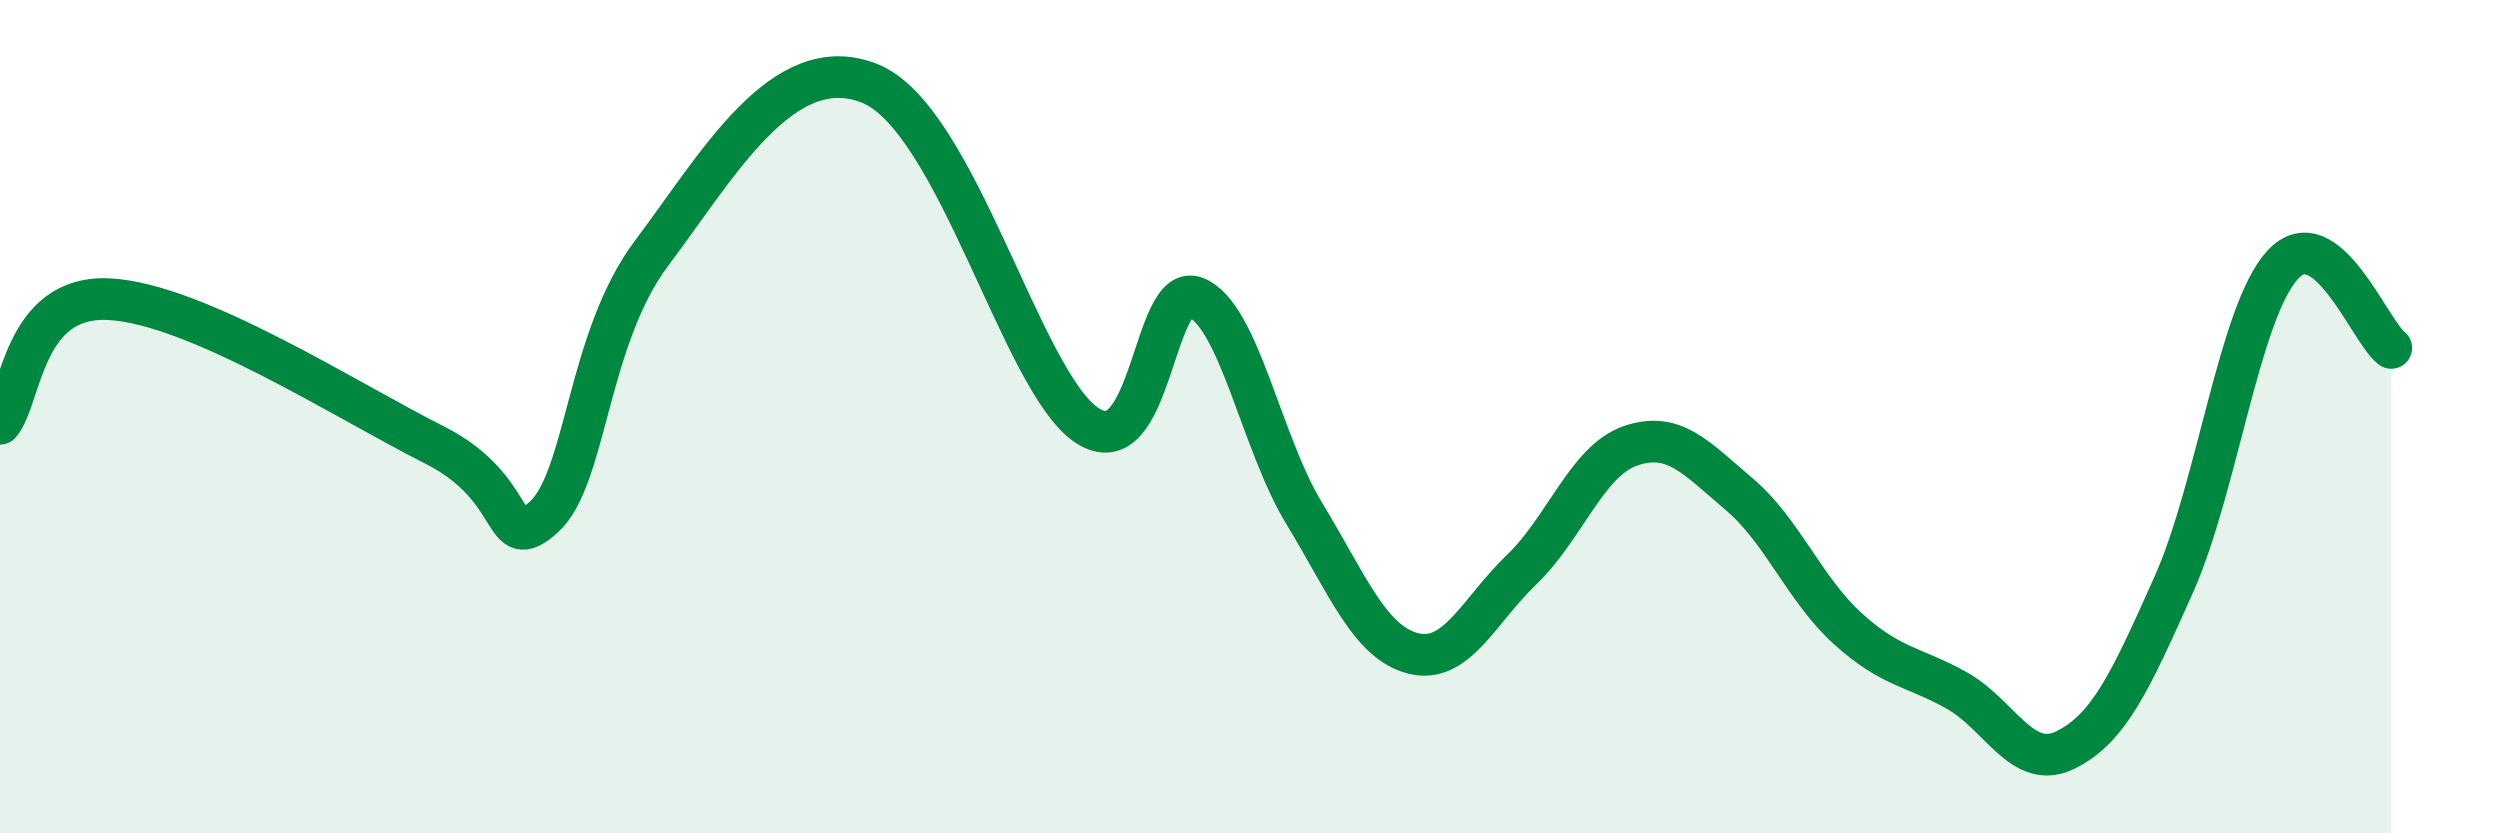
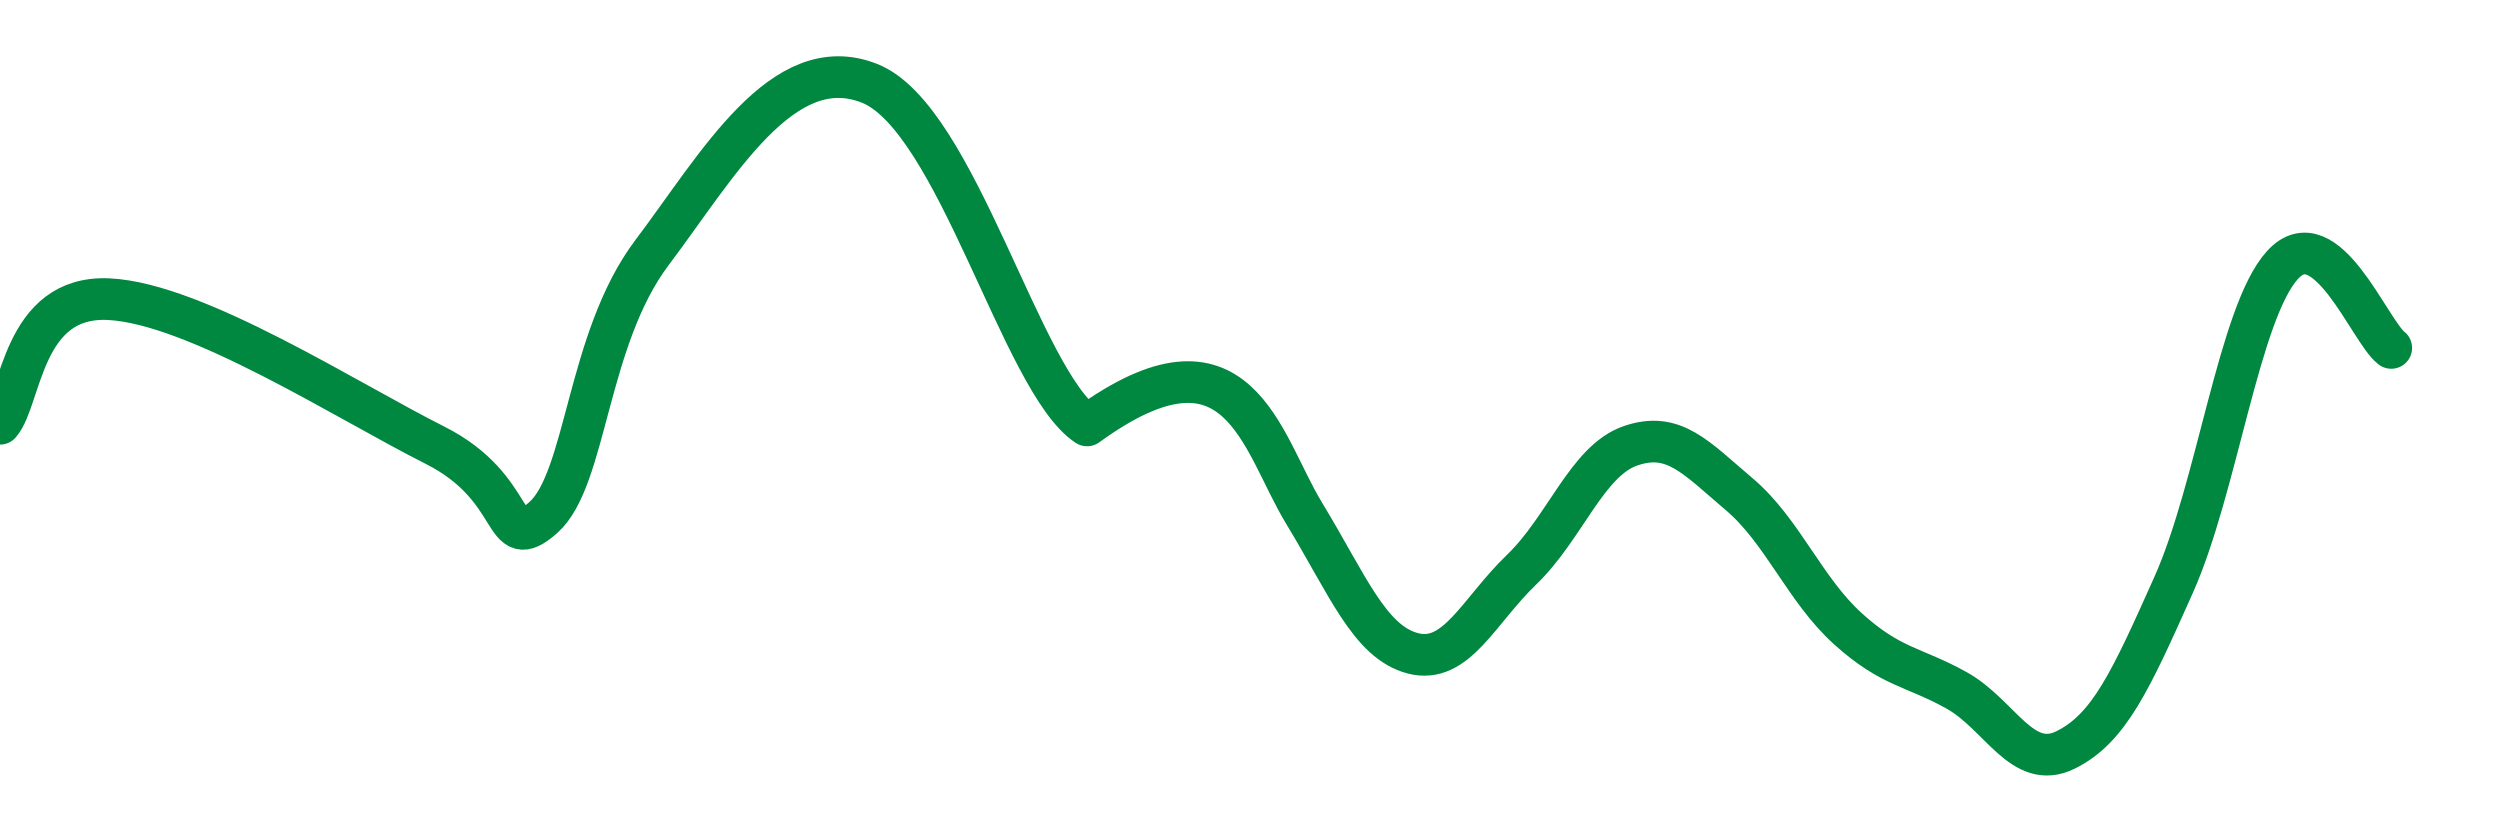
<svg xmlns="http://www.w3.org/2000/svg" width="60" height="20" viewBox="0 0 60 20">
-   <path d="M 0,10.17 C 0.52,9.57 0.52,7.08 2.61,7.18 C 4.7,7.28 8.34,9.63 10.43,10.68 C 12.52,11.73 12,13.34 13.04,12.42 C 14.08,11.5 14.08,8.14 15.65,6.06 C 17.22,3.98 18.78,1.17 20.87,2 C 22.96,2.83 24.52,9.18 26.09,10.21 C 27.66,11.24 27.66,6.72 28.7,7.14 C 29.74,7.56 30.26,10.61 31.3,12.32 C 32.34,14.03 32.87,15.41 33.91,15.68 C 34.95,15.95 35.48,14.67 36.52,13.67 C 37.56,12.67 38.09,11.06 39.13,10.7 C 40.17,10.34 40.7,10.98 41.74,11.86 C 42.78,12.74 43.31,14.15 44.35,15.09 C 45.39,16.03 45.92,15.99 46.96,16.57 C 48,17.15 48.53,18.51 49.57,18 C 50.61,17.49 51.13,16.36 52.17,14.03 C 53.21,11.7 53.74,7.5 54.78,6.36 C 55.82,5.22 56.87,7.95 57.39,8.35L57.39 20L0 20Z" fill="#008740" opacity="0.1" stroke-linecap="round" stroke-linejoin="round" />
-   <path d="M 0,10.17 C 0.52,9.57 0.52,7.08 2.61,7.18 C 4.7,7.28 8.34,9.63 10.43,10.68 C 12.52,11.73 12,13.34 13.04,12.42 C 14.08,11.5 14.08,8.14 15.65,6.06 C 17.22,3.98 18.78,1.17 20.87,2 C 22.96,2.83 24.52,9.18 26.09,10.21 C 27.66,11.24 27.66,6.72 28.7,7.14 C 29.74,7.56 30.26,10.61 31.3,12.32 C 32.34,14.03 32.87,15.41 33.91,15.68 C 34.95,15.95 35.48,14.67 36.52,13.67 C 37.56,12.67 38.09,11.06 39.13,10.7 C 40.17,10.34 40.7,10.98 41.74,11.86 C 42.78,12.74 43.31,14.15 44.35,15.09 C 45.39,16.03 45.92,15.99 46.96,16.57 C 48,17.15 48.53,18.51 49.57,18 C 50.61,17.49 51.13,16.36 52.17,14.03 C 53.21,11.7 53.74,7.5 54.78,6.36 C 55.82,5.22 56.87,7.95 57.39,8.35" stroke="#008740" stroke-width="1" fill="none" stroke-linecap="round" stroke-linejoin="round" />
+   <path d="M 0,10.17 C 0.52,9.57 0.52,7.08 2.61,7.18 C 4.7,7.28 8.34,9.63 10.43,10.68 C 12.52,11.73 12,13.34 13.04,12.42 C 14.08,11.5 14.08,8.14 15.65,6.06 C 17.22,3.98 18.78,1.17 20.87,2 C 22.96,2.83 24.52,9.18 26.09,10.21 C 29.74,7.56 30.26,10.61 31.3,12.32 C 32.34,14.03 32.87,15.41 33.91,15.68 C 34.95,15.95 35.48,14.67 36.52,13.67 C 37.56,12.67 38.09,11.06 39.13,10.7 C 40.17,10.34 40.7,10.98 41.74,11.86 C 42.78,12.74 43.31,14.15 44.35,15.09 C 45.39,16.03 45.92,15.99 46.96,16.57 C 48,17.15 48.53,18.51 49.57,18 C 50.61,17.49 51.13,16.36 52.17,14.03 C 53.21,11.7 53.74,7.5 54.78,6.36 C 55.82,5.22 56.87,7.95 57.39,8.35" stroke="#008740" stroke-width="1" fill="none" stroke-linecap="round" stroke-linejoin="round" />
</svg>